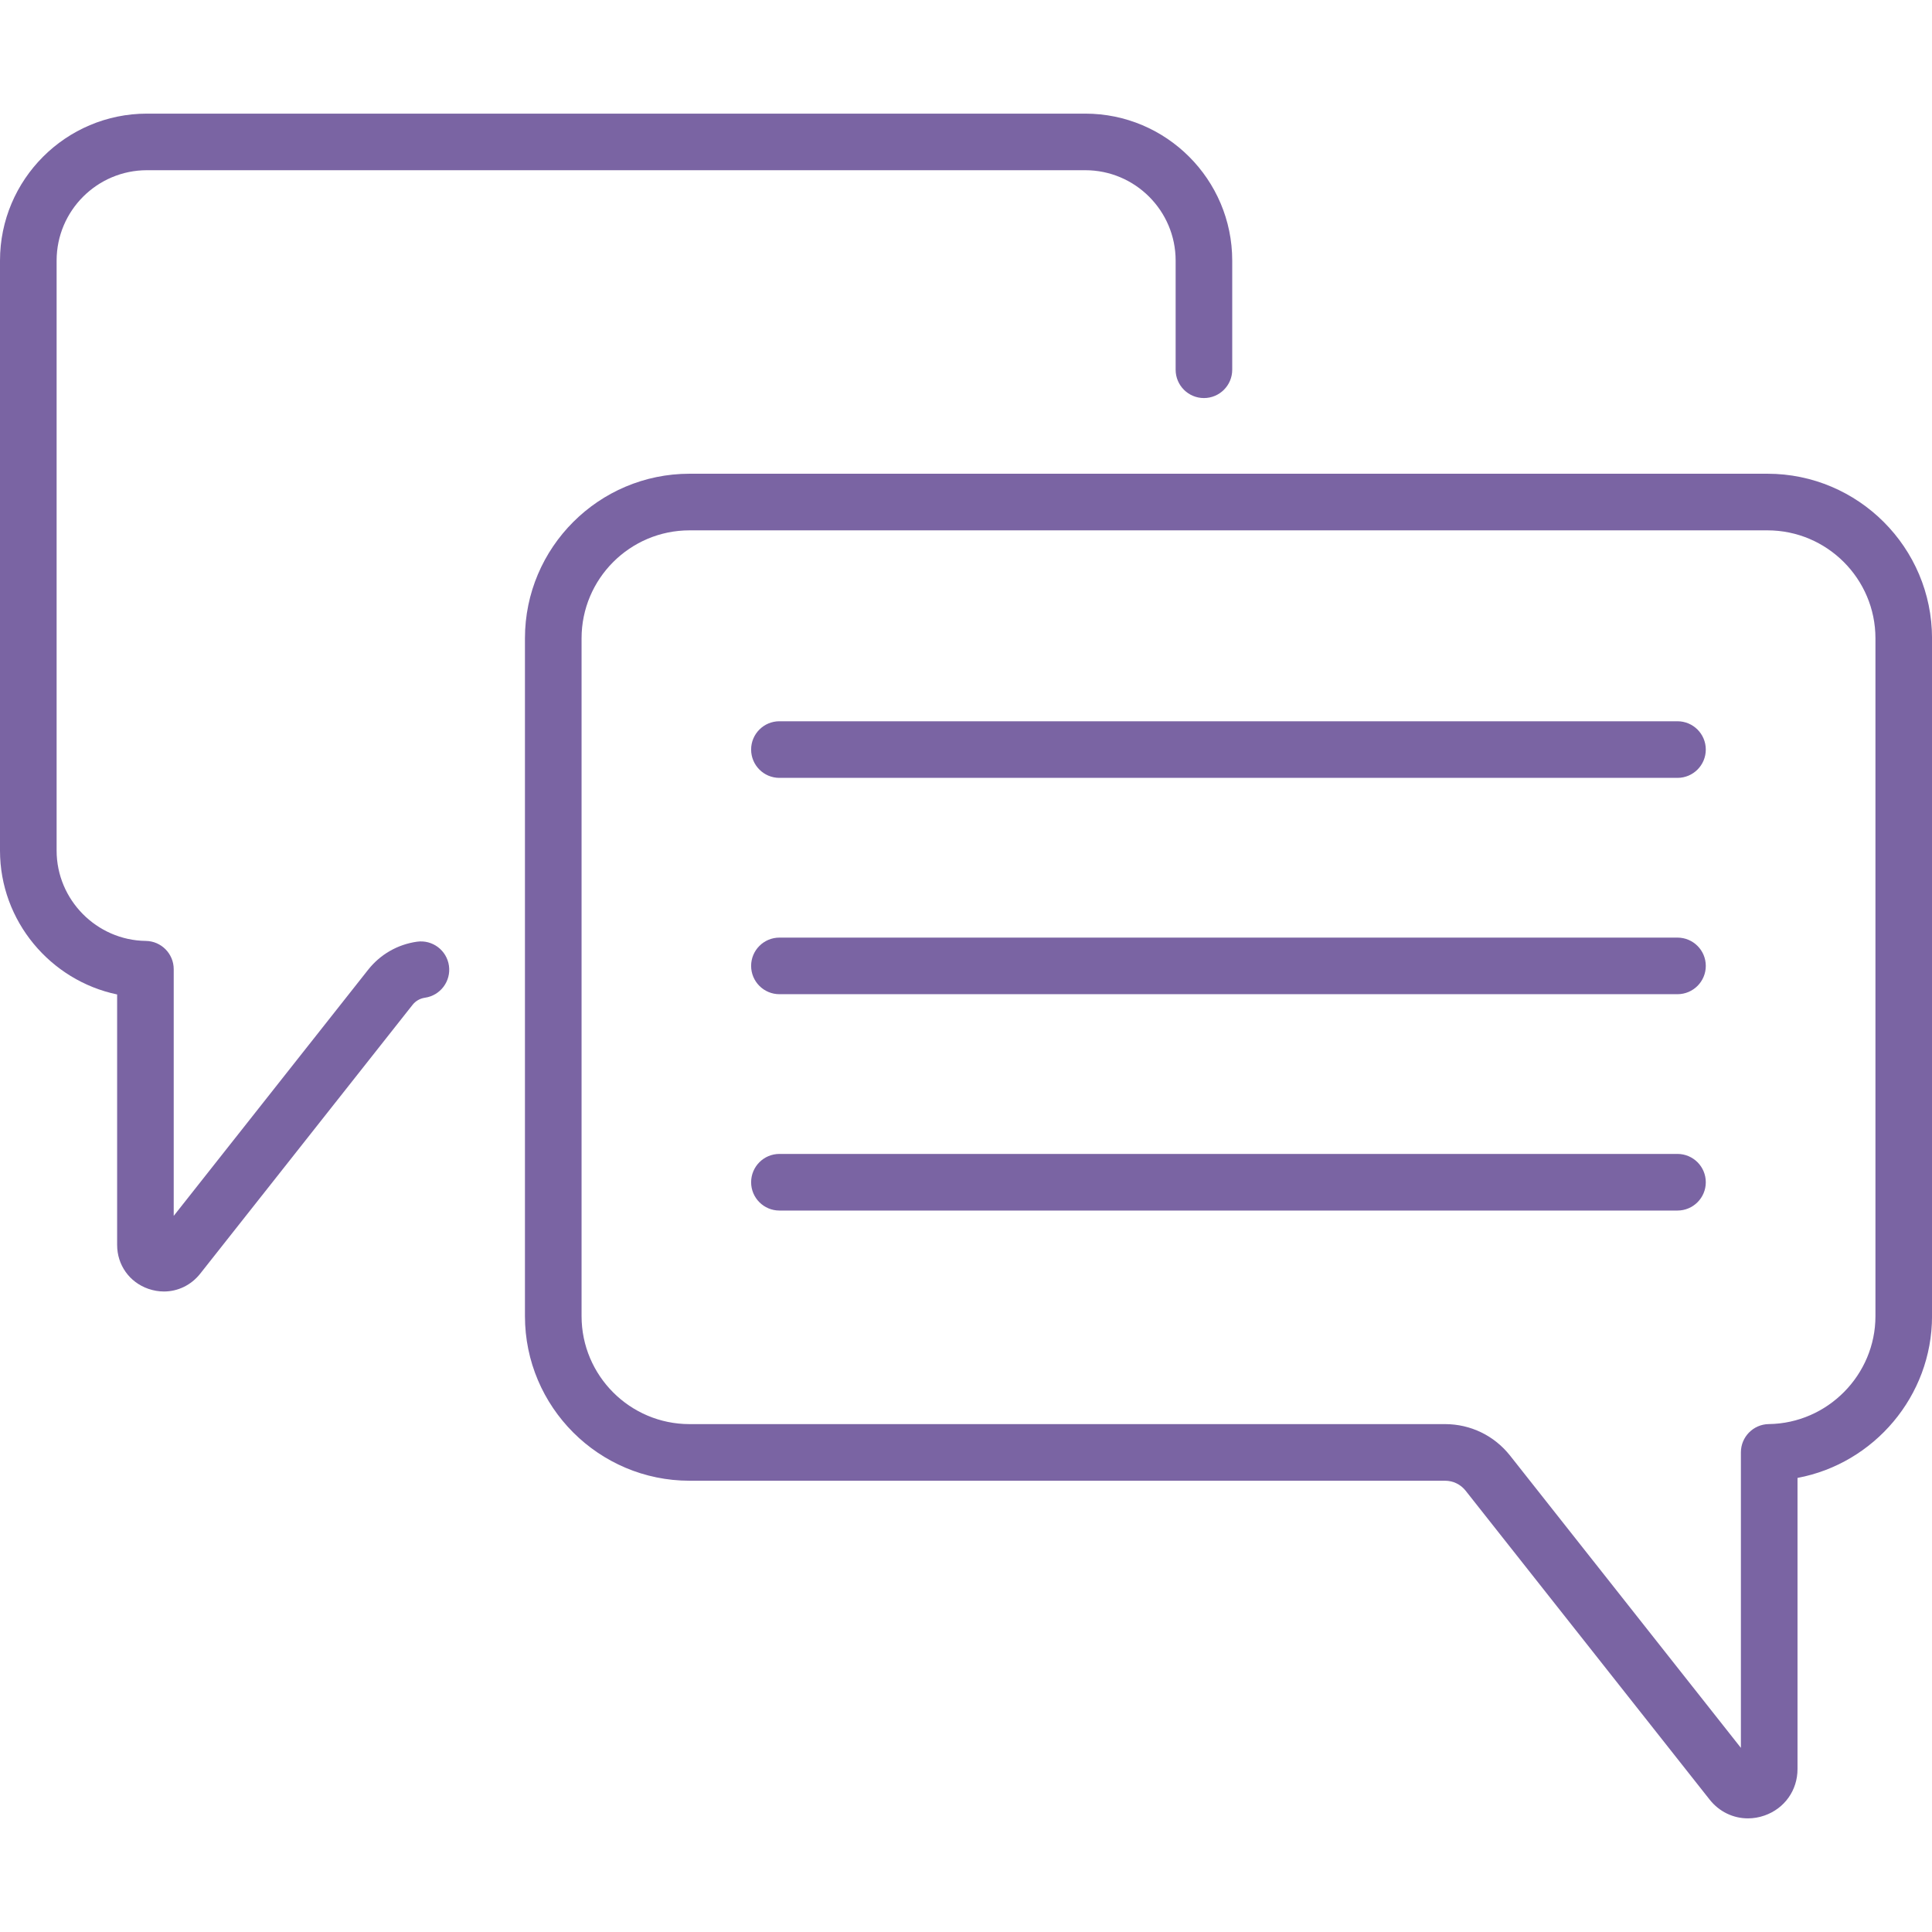
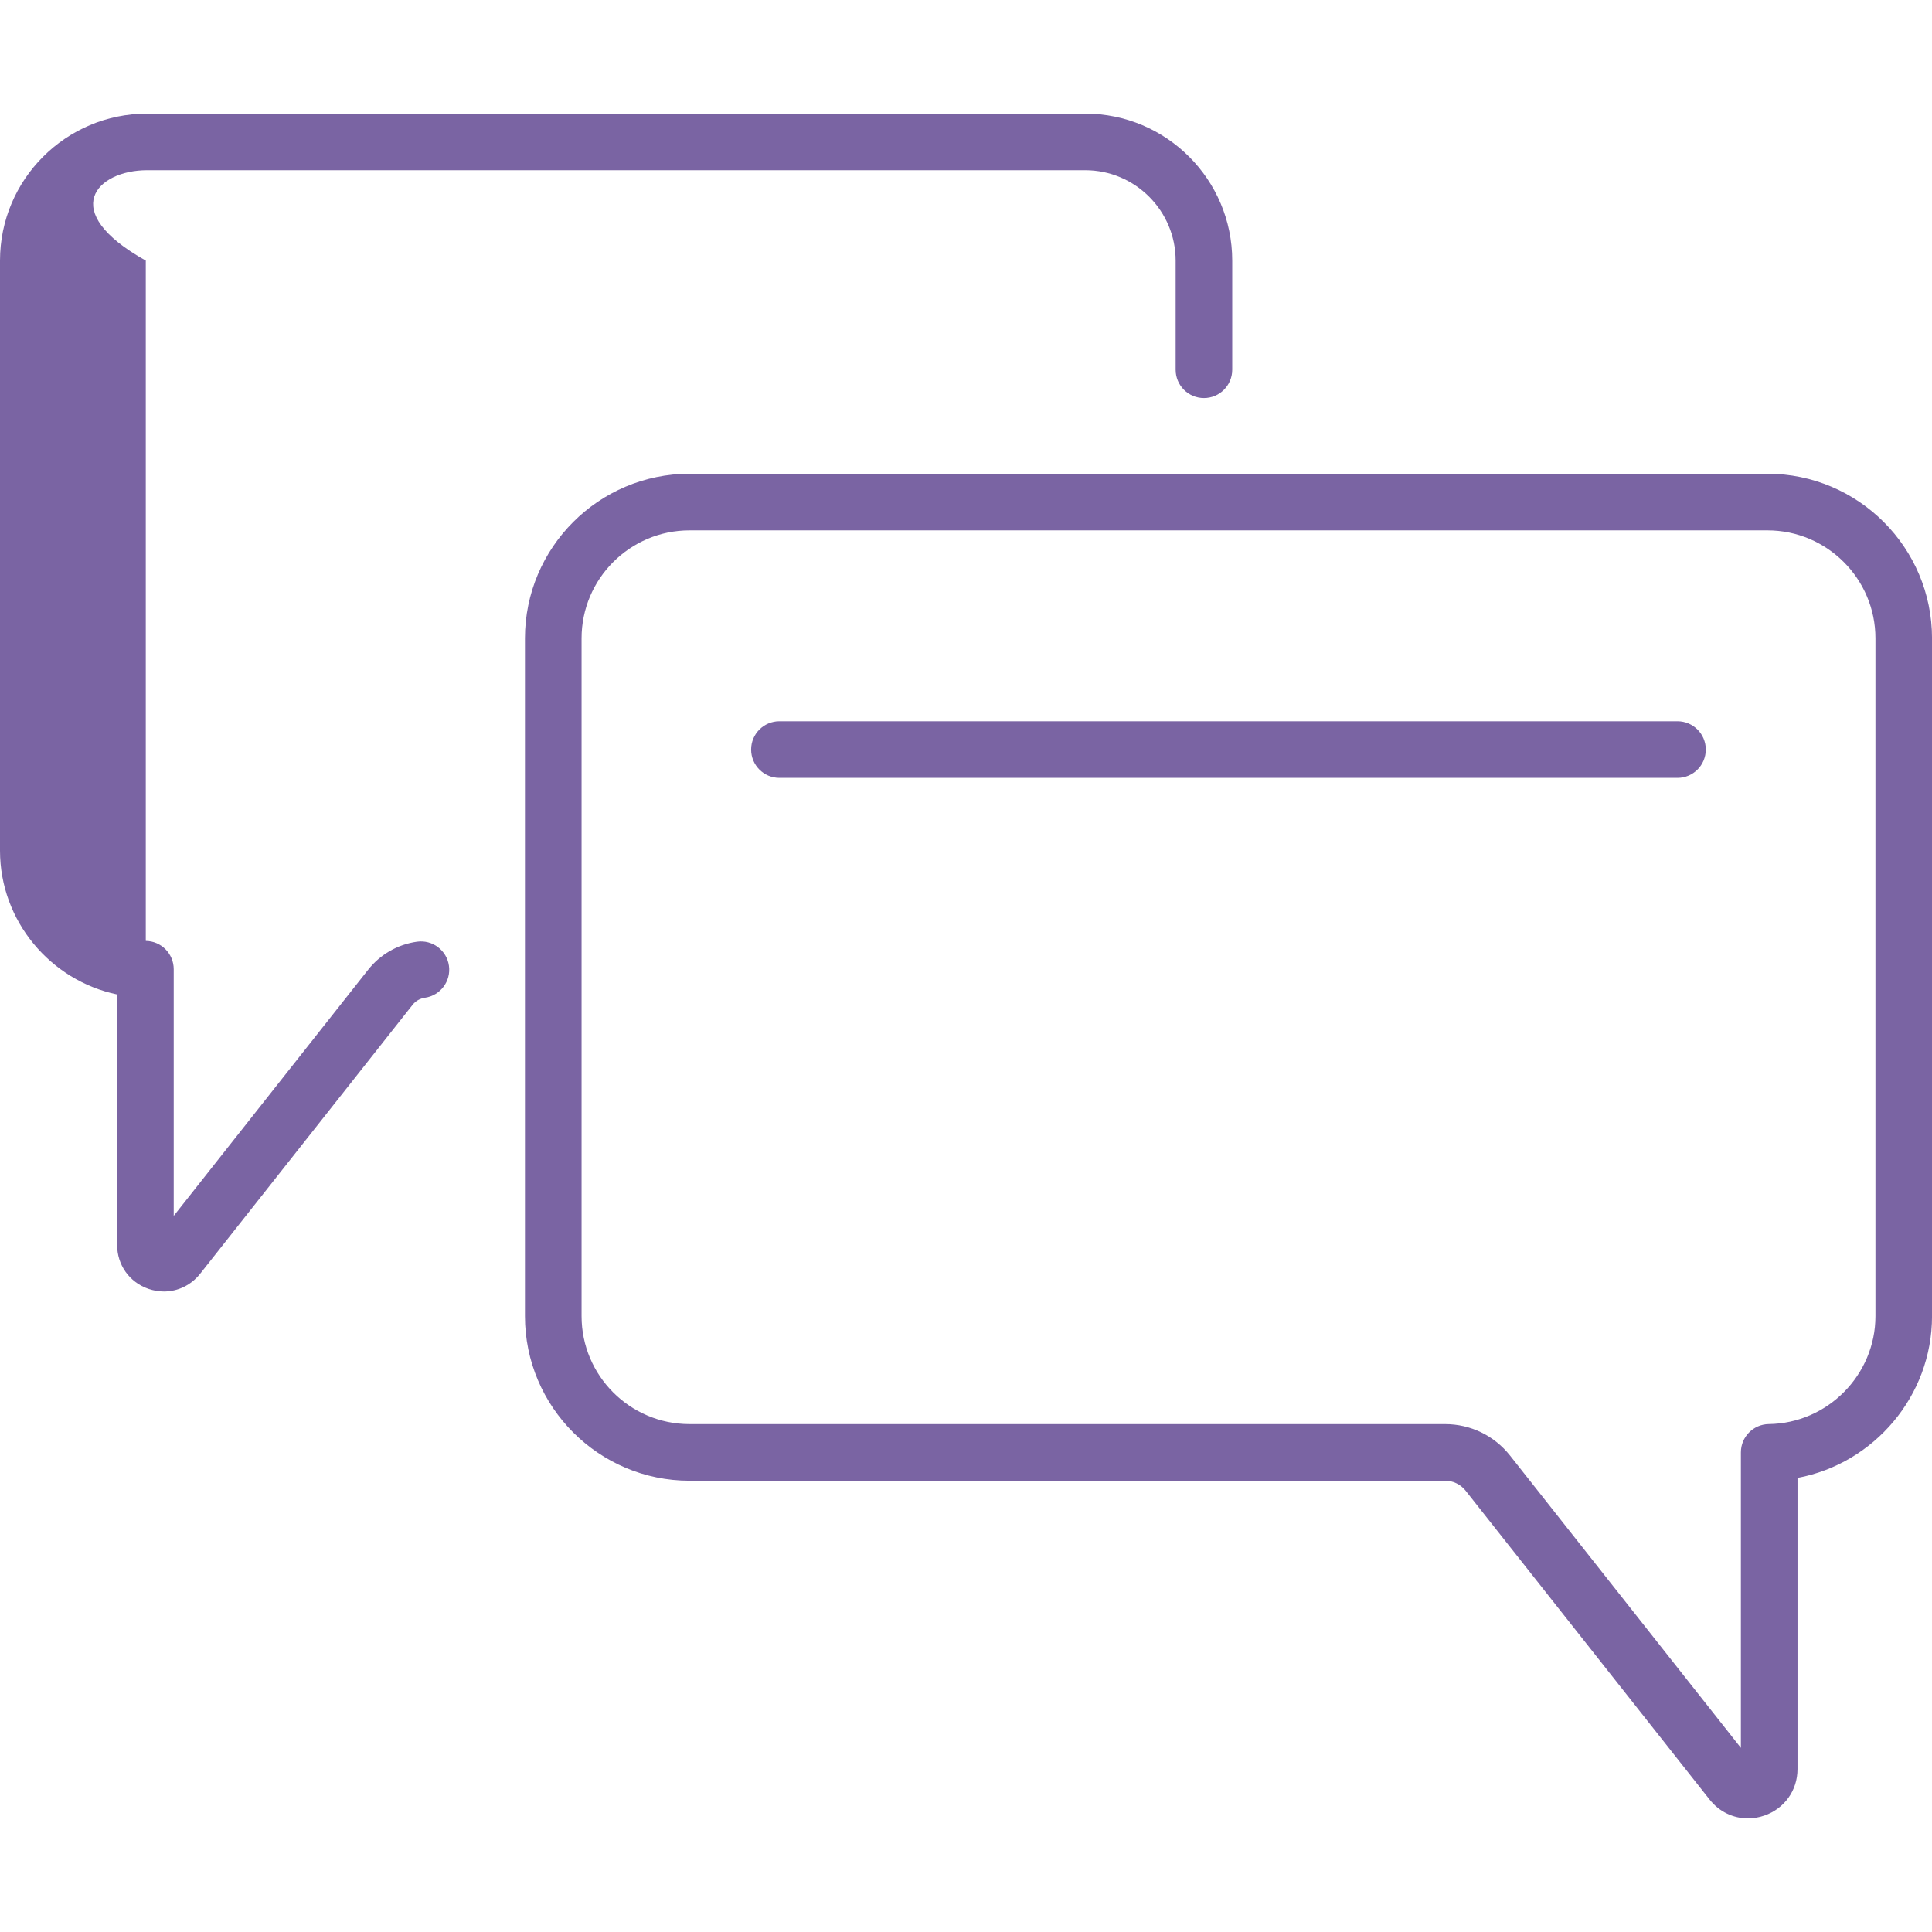
<svg xmlns="http://www.w3.org/2000/svg" width="59" height="59" viewBox="0 0 59 59" fill="none">
  <g clip-path="url(#clip0_13_168)">
    <path d="M51.227 22.026H23.802C23.325 22.026 22.938 22.413 22.938 22.89C22.938 23.368 23.325 23.755 23.802 23.755H51.227C51.705 23.755 52.092 23.368 52.092 22.89C52.092 22.413 51.705 22.026 51.227 22.026Z" fill="#7A64A3" />
-     <path d="M51.227 28.633H23.802C23.325 28.633 22.938 29.02 22.938 29.497C22.938 29.974 23.325 30.361 23.802 30.361H51.227C51.705 30.361 52.092 29.974 52.092 29.497C52.092 29.02 51.705 28.633 51.227 28.633Z" fill="#7A64A3" />
-     <path d="M51.227 35.239H23.802C23.325 35.239 22.938 35.626 22.938 36.104C22.938 36.581 23.325 36.968 23.802 36.968H51.227C51.705 36.968 52.092 36.581 52.092 36.104C52.092 35.626 51.705 35.239 51.227 35.239Z" fill="#7A64A3" />
    <path d="M53.974 14.467H21.058C18.286 14.467 16.031 16.722 16.031 19.494V40.192C16.031 42.964 18.286 45.219 21.058 45.219H44.129C44.376 45.219 44.605 45.33 44.758 45.524L52.209 54.956C52.502 55.328 52.931 55.53 53.379 55.53C53.546 55.53 53.716 55.502 53.882 55.444C54.496 55.231 54.893 54.674 54.893 54.024V45.133C57.223 44.698 59.001 42.637 59.001 40.192V19.494C59.001 16.722 56.746 14.467 53.974 14.467ZM57.273 40.192C57.273 41.987 55.812 43.466 54.017 43.489C53.544 43.495 53.164 43.88 53.164 44.353V53.377L46.115 44.452C45.632 43.841 44.908 43.49 44.129 43.49H21.058C19.239 43.49 17.76 42.011 17.76 40.192V19.494C17.76 17.675 19.239 16.196 21.058 16.196H53.974C55.793 16.196 57.273 17.675 57.273 19.494V40.192Z" fill="#7A64A3" />
-     <path d="M12.733 28.758C12.142 28.842 11.612 29.146 11.242 29.615L5.305 37.131V29.598C5.305 29.125 4.925 28.74 4.452 28.734C2.95 28.715 1.729 27.477 1.729 25.976V7.958C1.729 6.436 2.966 5.198 4.488 5.198H33.142C34.664 5.198 35.902 6.436 35.902 7.958V11.291C35.902 11.769 36.289 12.156 36.766 12.156C37.243 12.156 37.63 11.769 37.63 11.291V7.958C37.63 5.483 35.617 3.47 33.142 3.47H4.488C2.013 3.47 0 5.483 0 7.958V25.976C0 28.127 1.541 29.944 3.577 30.369V38.017C3.577 38.63 3.951 39.157 4.531 39.359C4.689 39.413 4.849 39.44 5.007 39.44C5.43 39.44 5.835 39.248 6.113 38.897L12.599 30.686C12.692 30.568 12.826 30.491 12.976 30.469C13.448 30.402 13.777 29.965 13.71 29.492C13.643 29.02 13.206 28.691 12.733 28.758Z" fill="#7A64A3" />
+     <path d="M12.733 28.758C12.142 28.842 11.612 29.146 11.242 29.615L5.305 37.131V29.598C5.305 29.125 4.925 28.74 4.452 28.734V7.958C1.729 6.436 2.966 5.198 4.488 5.198H33.142C34.664 5.198 35.902 6.436 35.902 7.958V11.291C35.902 11.769 36.289 12.156 36.766 12.156C37.243 12.156 37.63 11.769 37.63 11.291V7.958C37.63 5.483 35.617 3.47 33.142 3.47H4.488C2.013 3.47 0 5.483 0 7.958V25.976C0 28.127 1.541 29.944 3.577 30.369V38.017C3.577 38.63 3.951 39.157 4.531 39.359C4.689 39.413 4.849 39.44 5.007 39.44C5.43 39.44 5.835 39.248 6.113 38.897L12.599 30.686C12.692 30.568 12.826 30.491 12.976 30.469C13.448 30.402 13.777 29.965 13.71 29.492C13.643 29.02 13.206 28.691 12.733 28.758Z" fill="#7A64A3" />
  </g>
  <defs>
    <clipPath id="clip0_13_168">
      <rect width="59" height="59" fill="white" />
    </clipPath>
  </defs>
</svg>